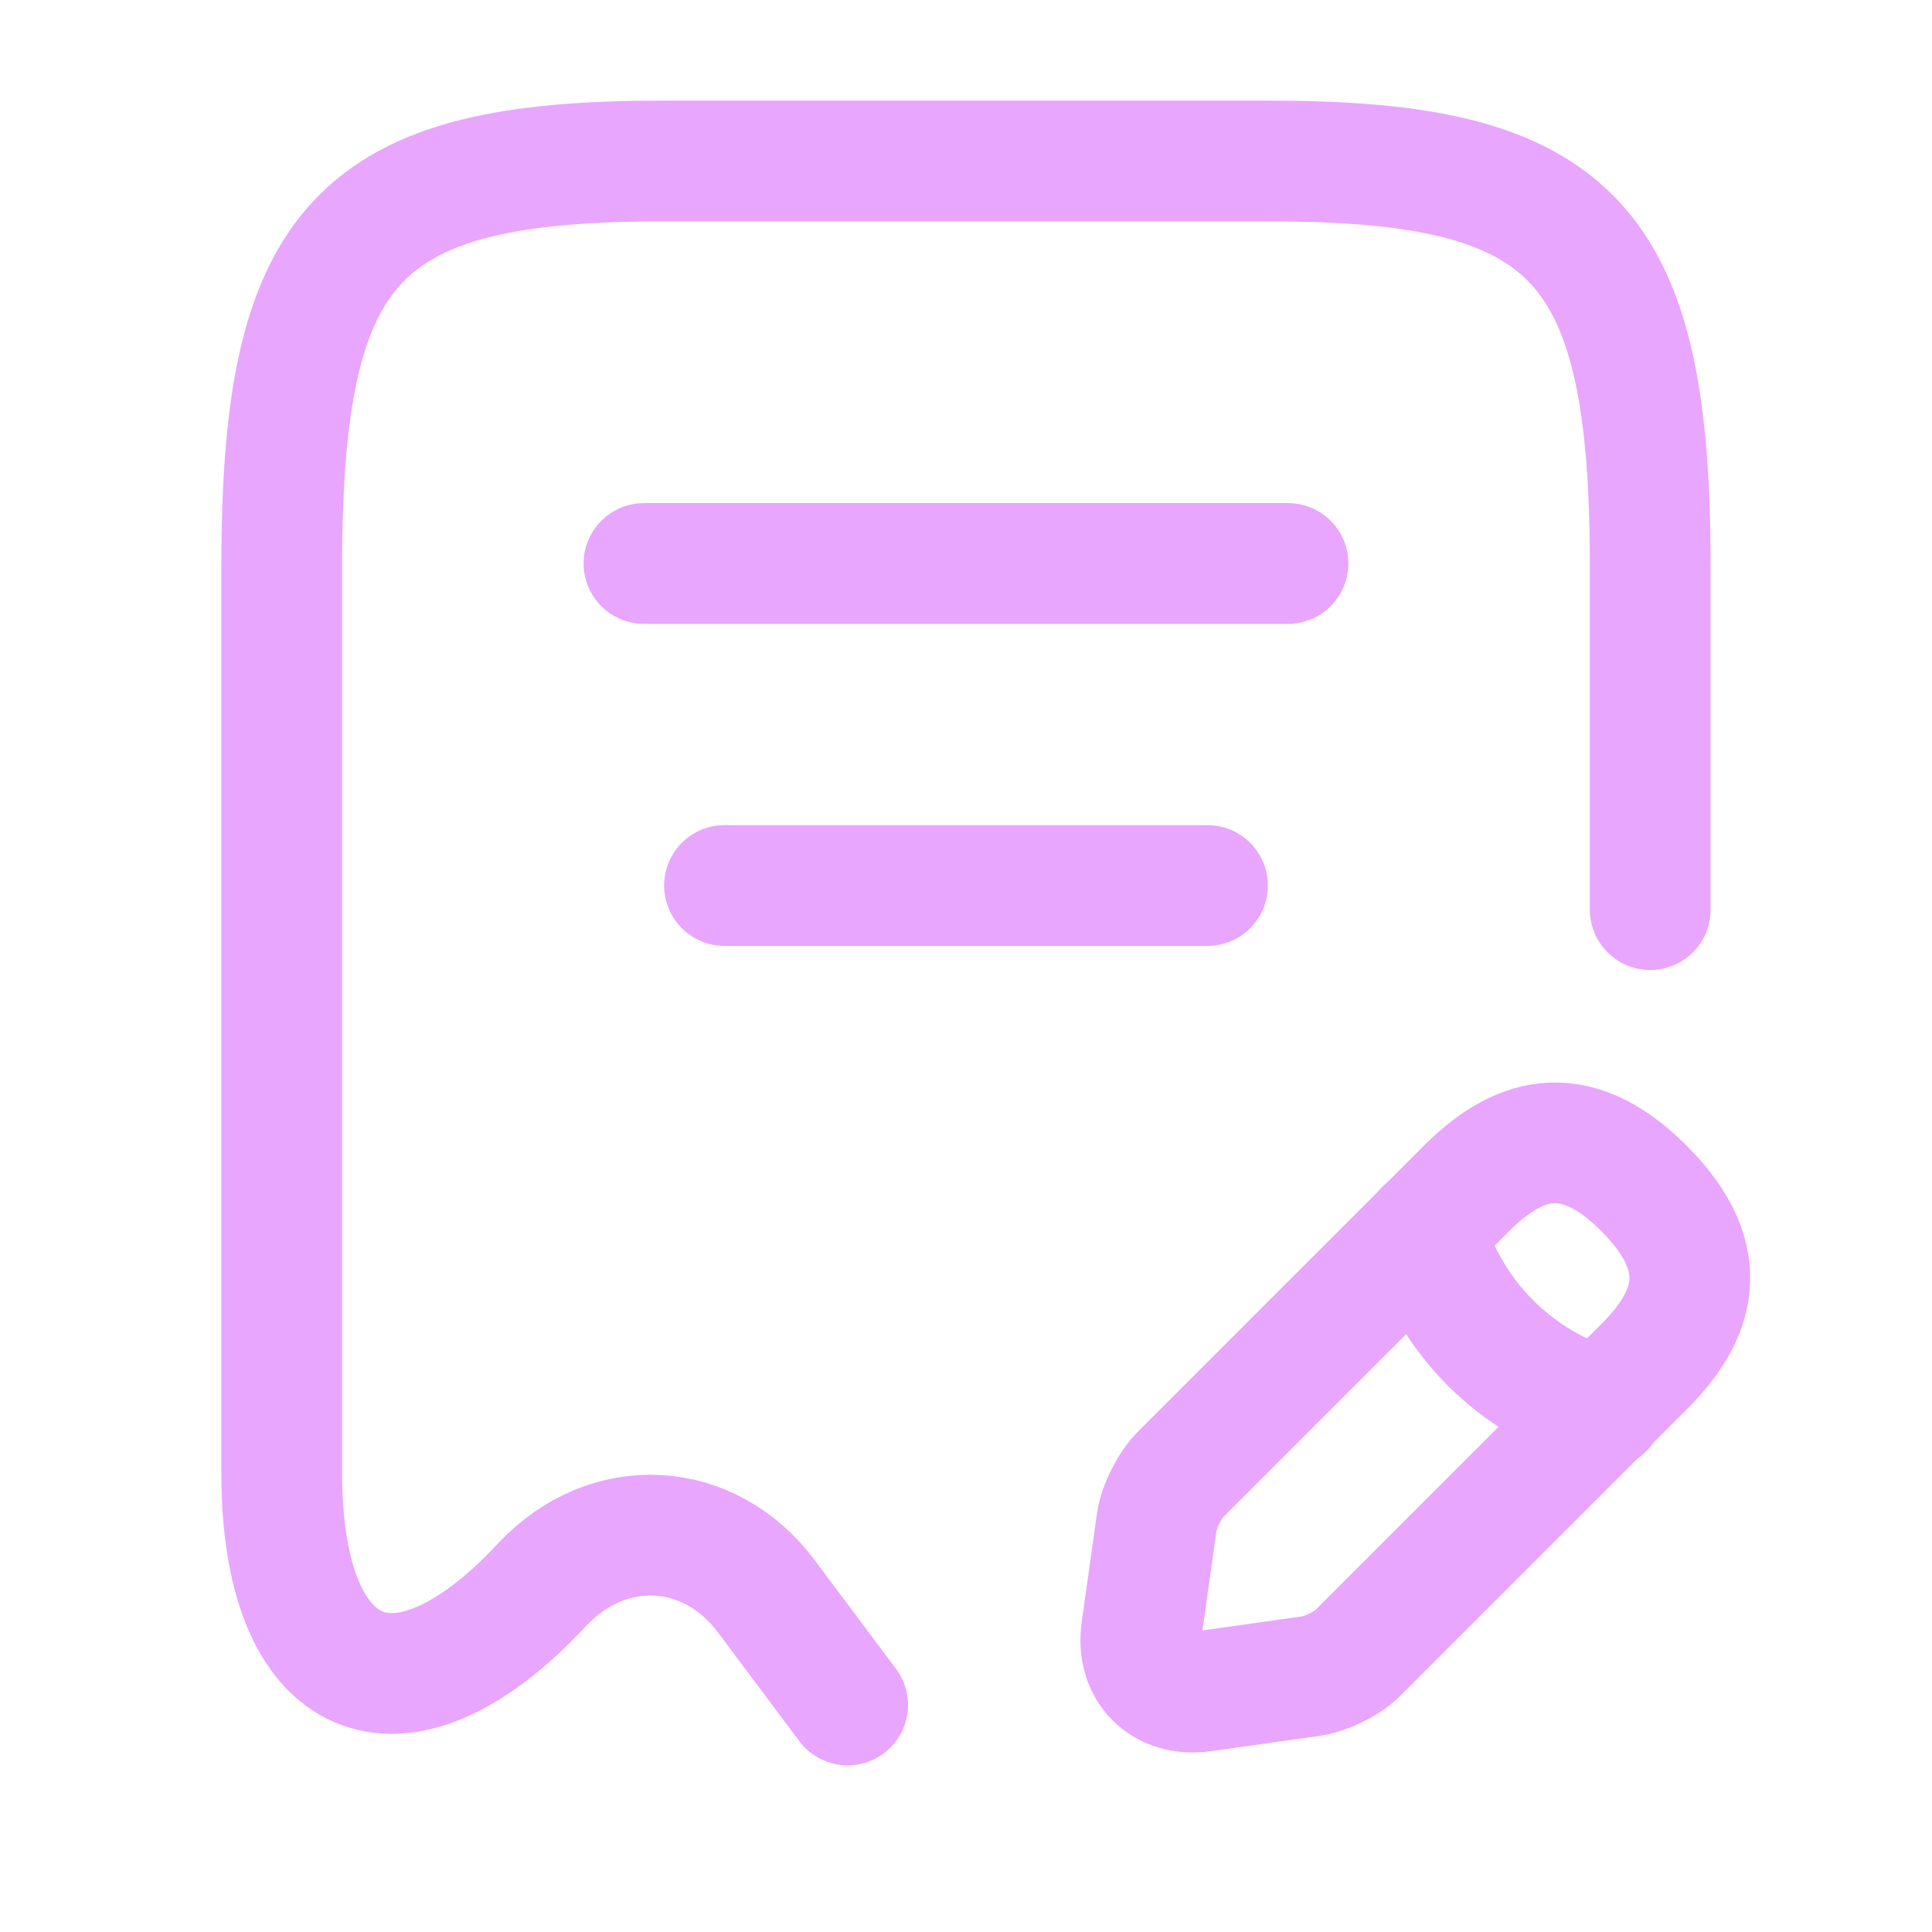
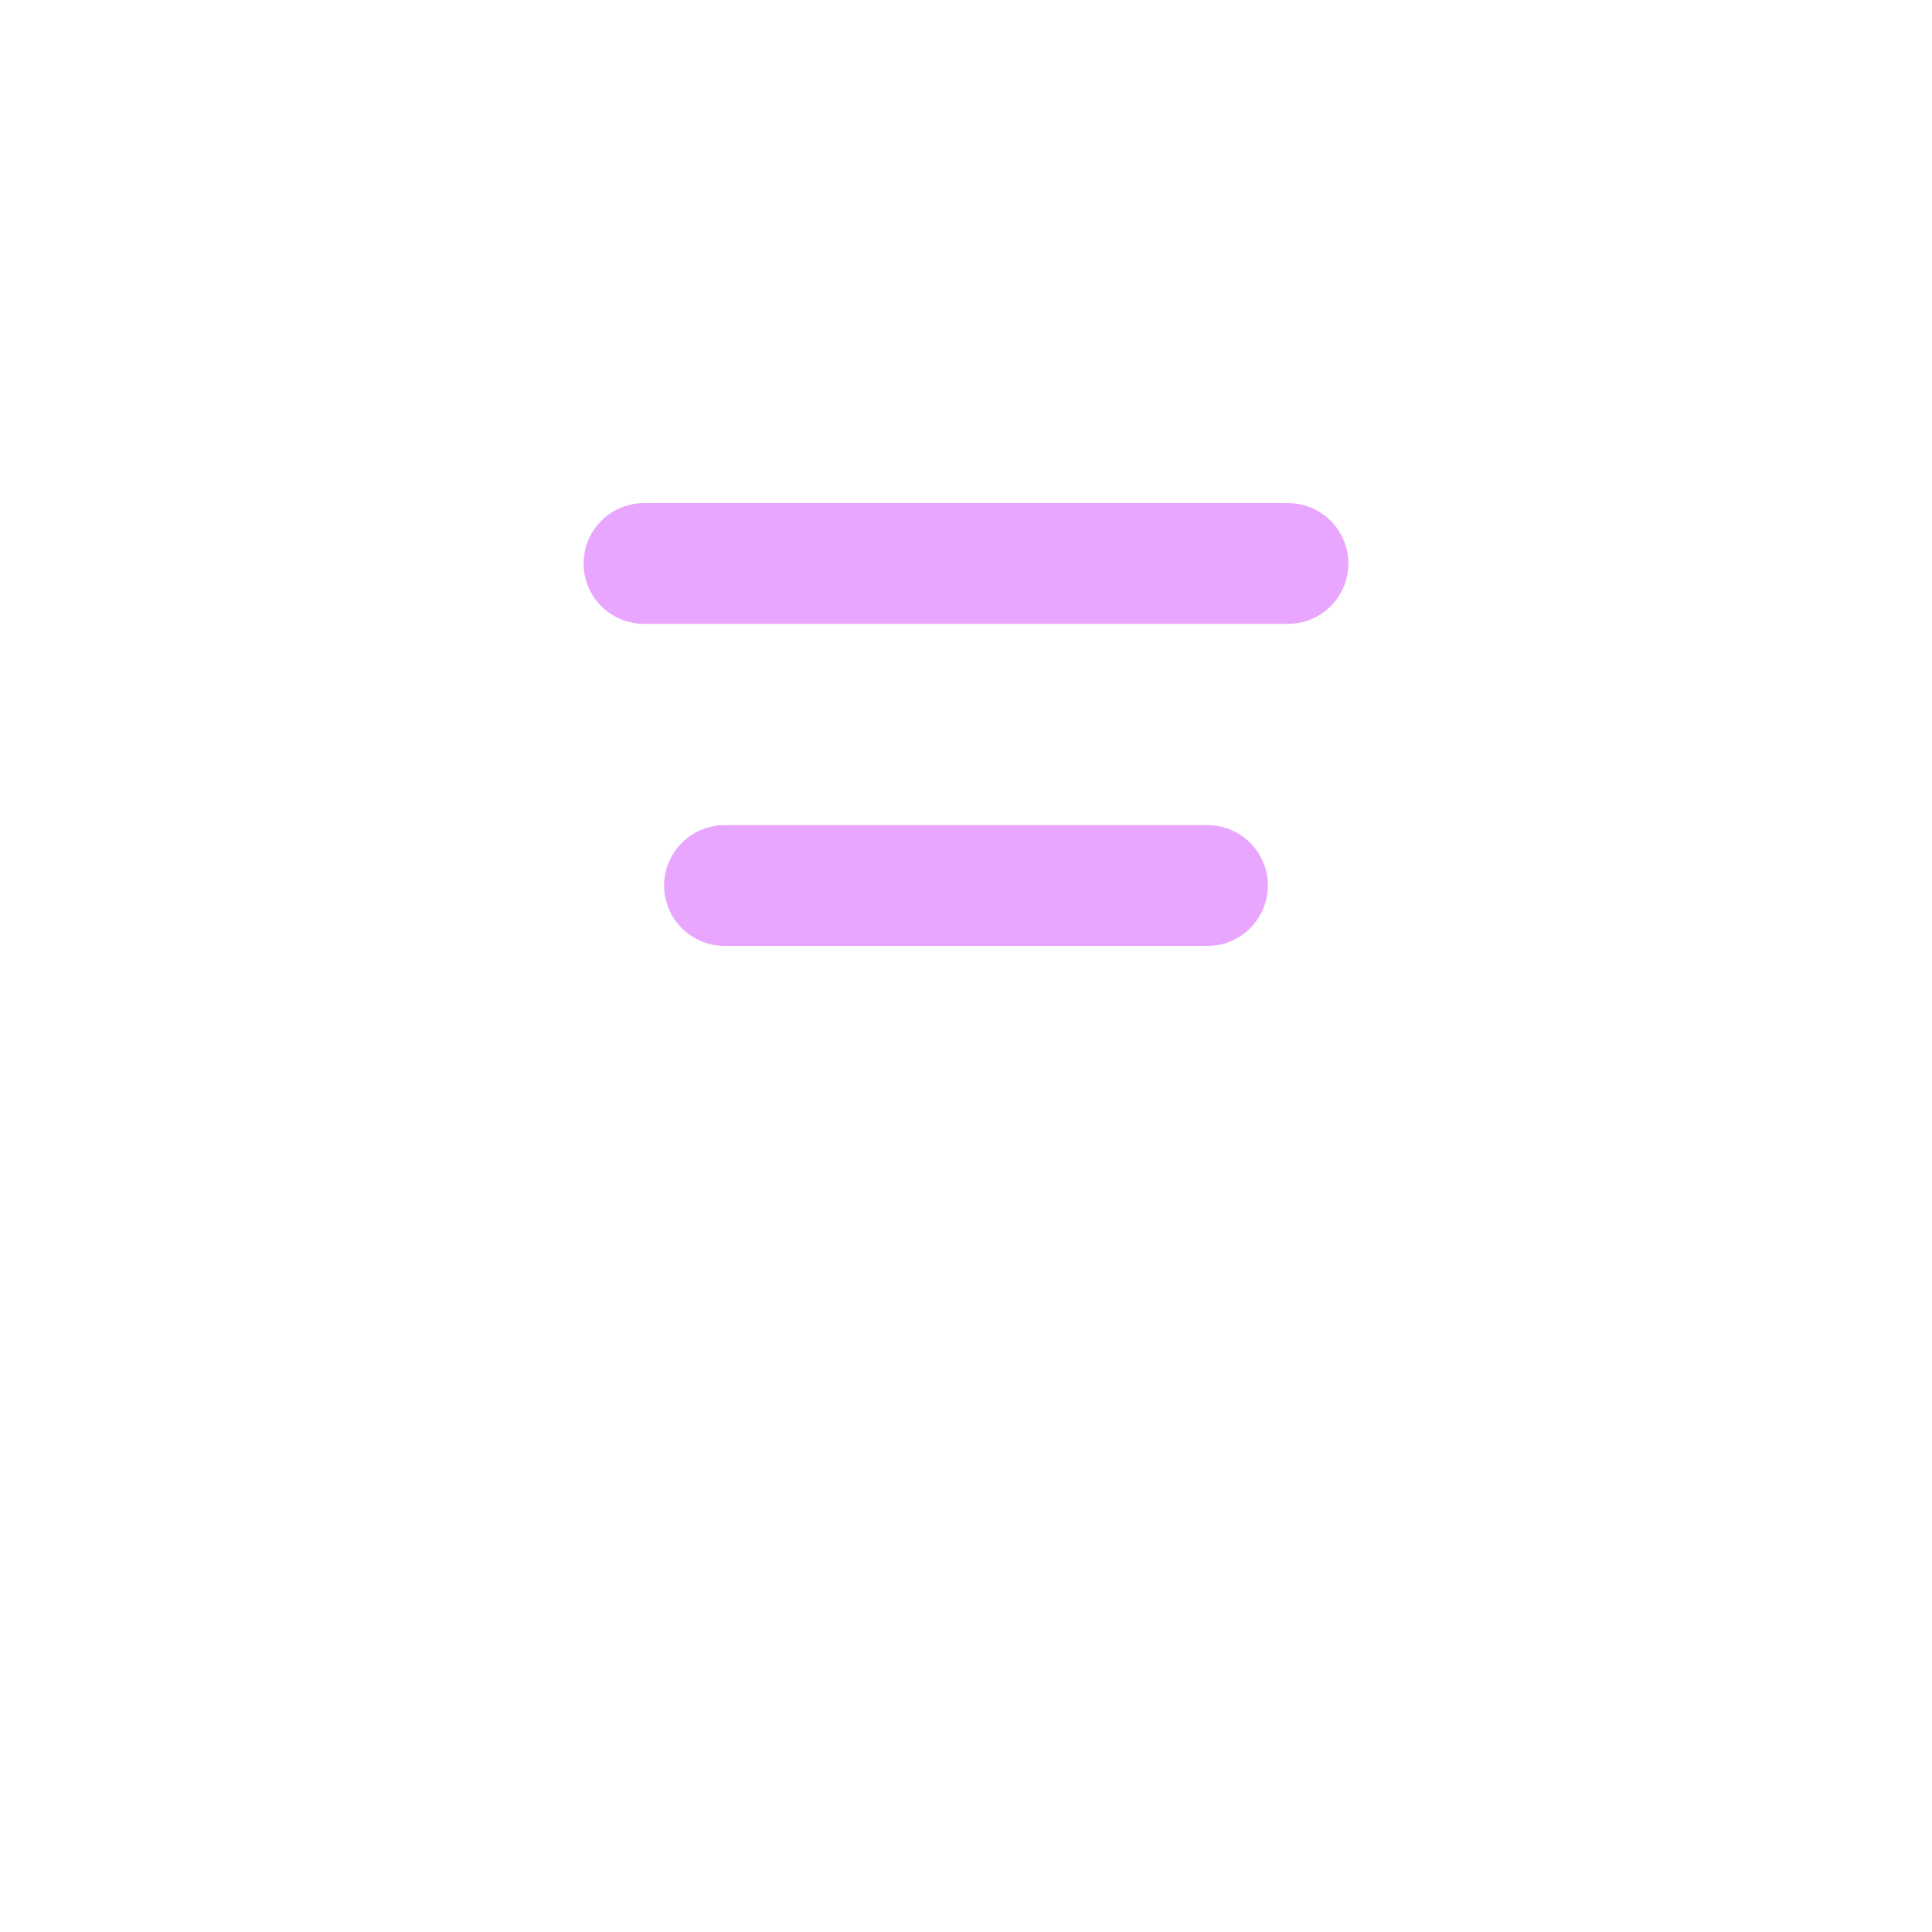
<svg xmlns="http://www.w3.org/2000/svg" width="50" height="50" viewBox="0 0 50 50" fill="none">
-   <path d="M42.708 23.542V14.667C42.708 6.271 40.749 4.167 32.874 4.167H17.124C9.249 4.167 7.291 6.271 7.291 14.667V38.125C7.291 43.667 10.333 44.979 14.02 41.021L14.041 41C15.749 39.188 18.354 39.333 19.833 41.313L21.937 44.125" stroke="#E8A6FF" stroke-width="3.125" stroke-linecap="round" stroke-linejoin="round" />
  <path d="M16.666 14.583H33.333" stroke="#E8A6FF" stroke-width="3.125" stroke-linecap="round" stroke-linejoin="round" />
  <path d="M18.75 22.917H31.25" stroke="#E8A6FF" stroke-width="3.125" stroke-linecap="round" stroke-linejoin="round" />
-   <path d="M37.938 30.771L30.563 38.146C30.272 38.438 30.001 38.98 29.938 39.376L29.543 42.188C29.397 43.209 30.105 43.917 31.126 43.772L33.938 43.376C34.334 43.313 34.897 43.042 35.167 42.751L42.542 35.376C43.813 34.105 44.417 32.626 42.542 30.751C40.688 28.896 39.209 29.501 37.938 30.771Z" stroke="#E8A6FF" stroke-width="3.125" stroke-miterlimit="10" stroke-linecap="round" stroke-linejoin="round" />
-   <path d="M36.871 31.834C37.496 34.084 39.246 35.834 41.496 36.459" stroke="#E8A6FF" stroke-width="3.125" stroke-miterlimit="10" stroke-linecap="round" stroke-linejoin="round" />
</svg>